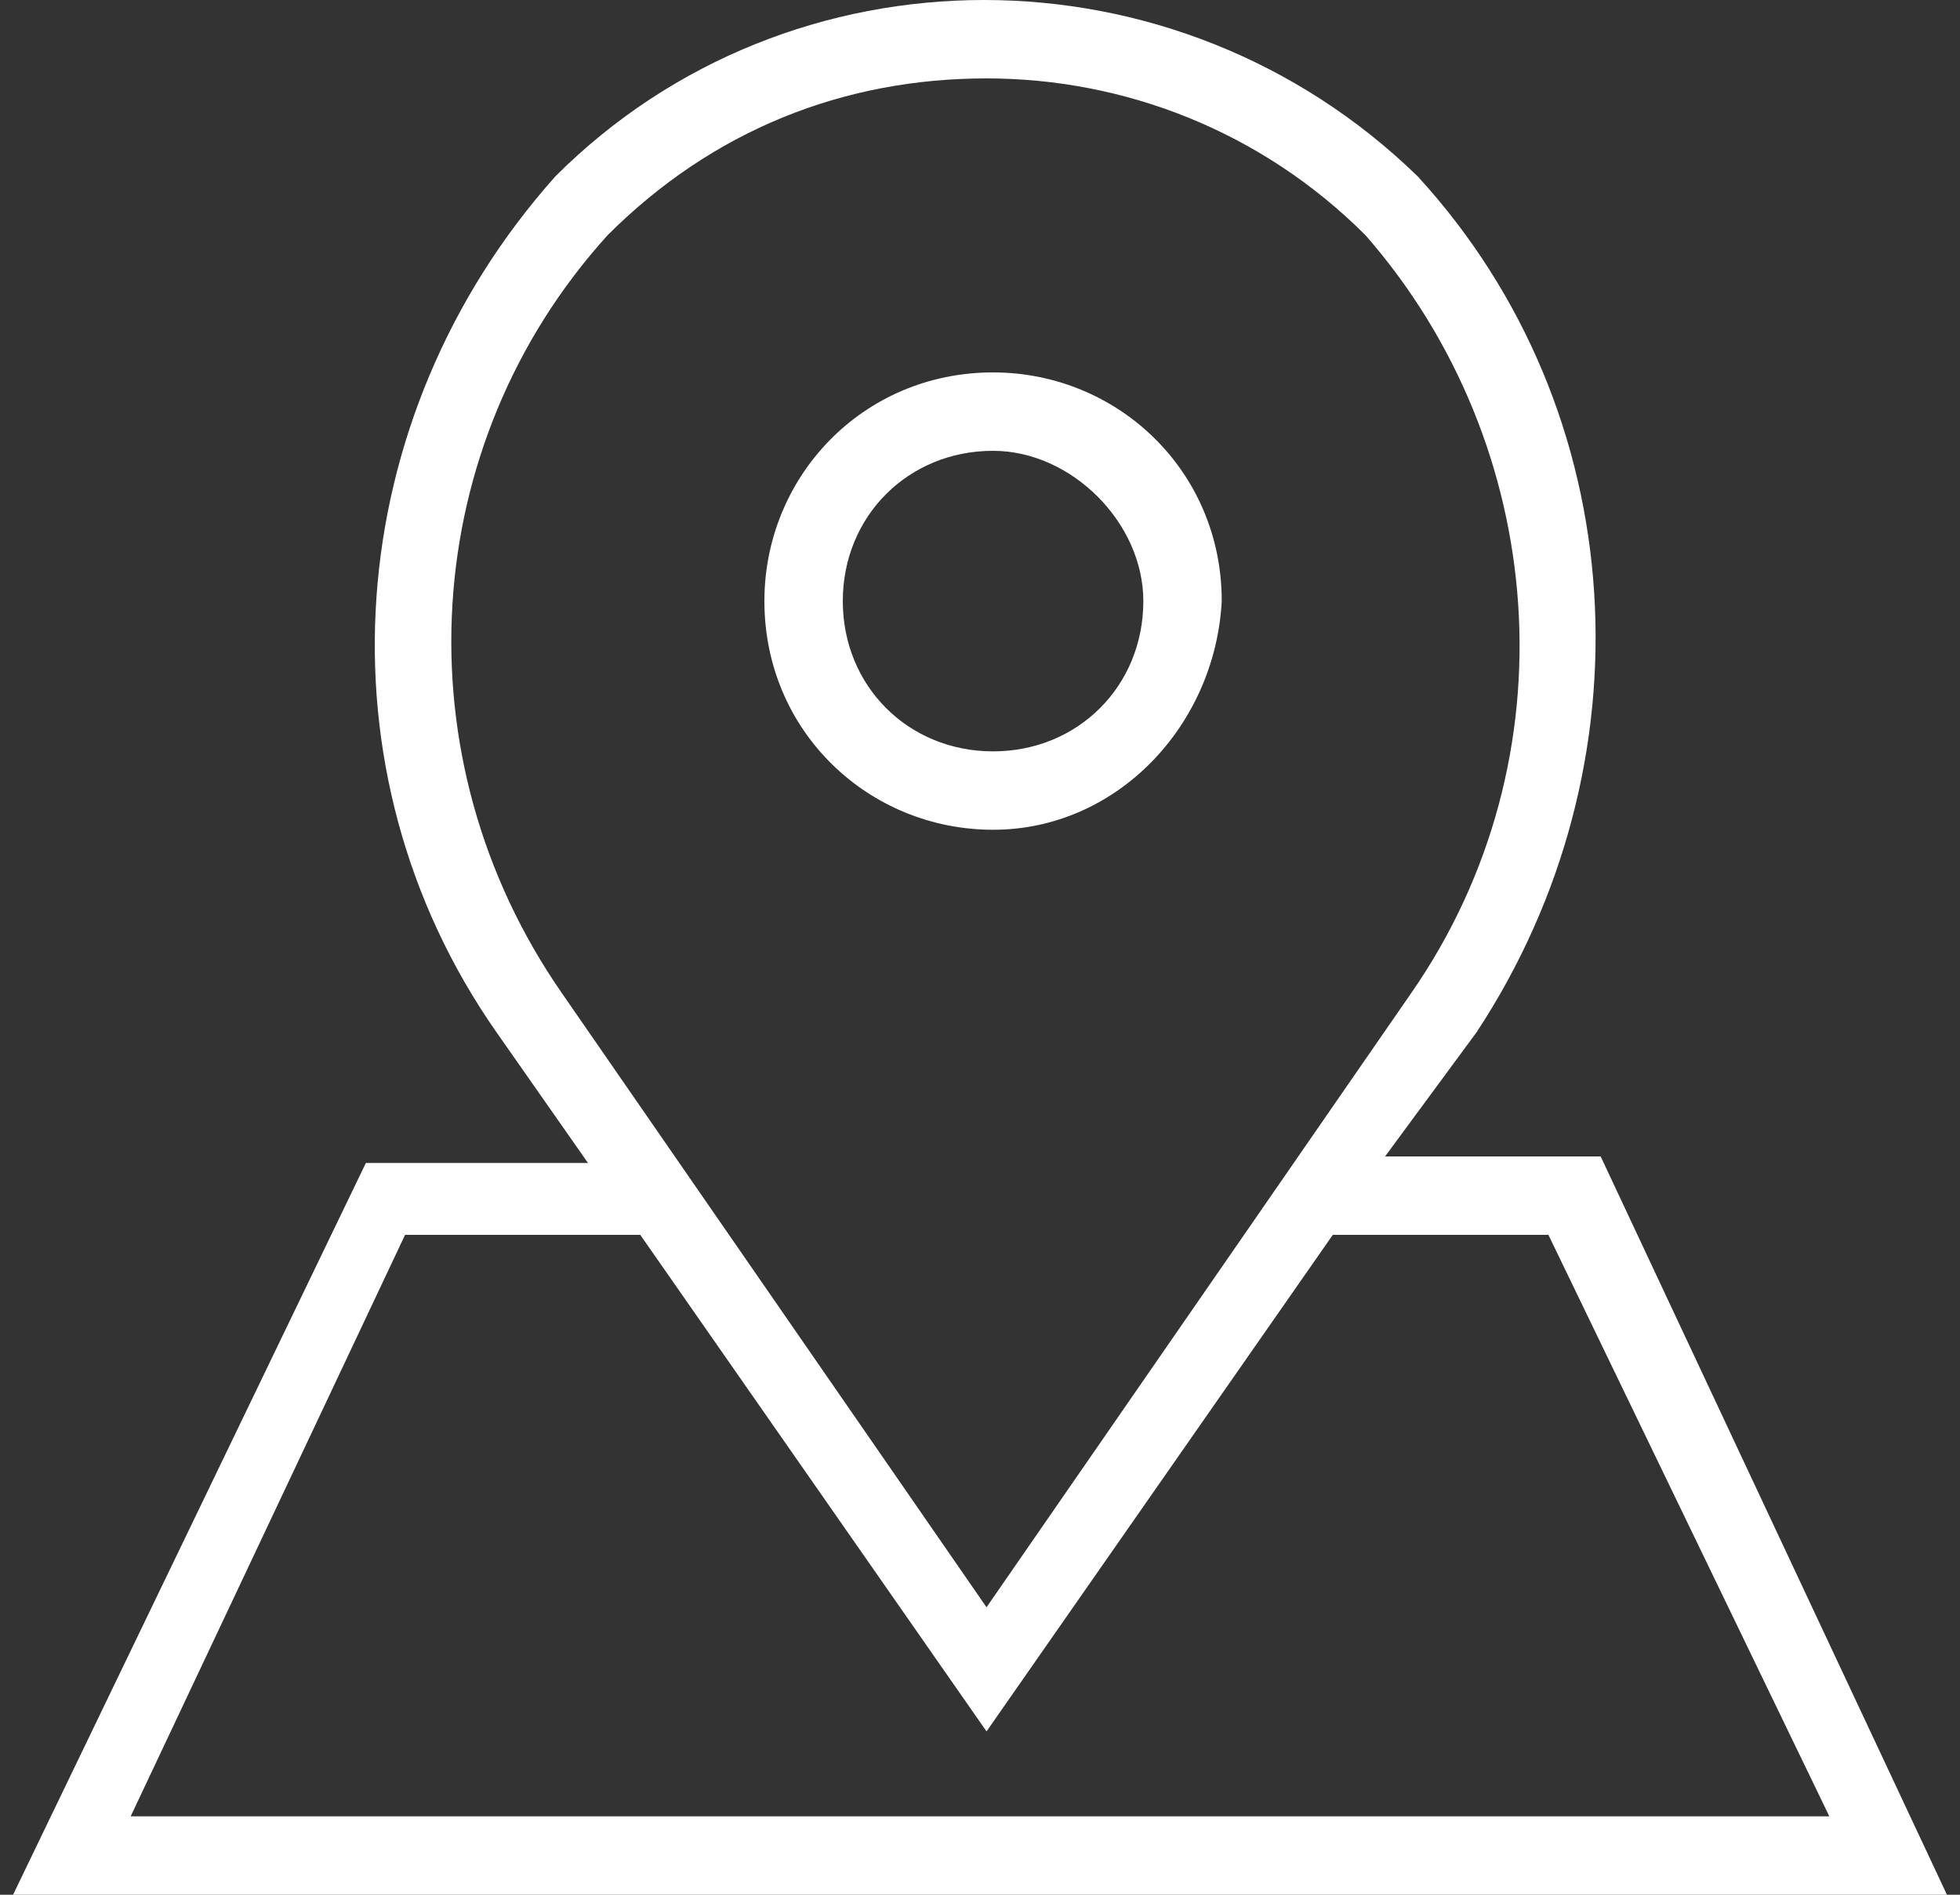
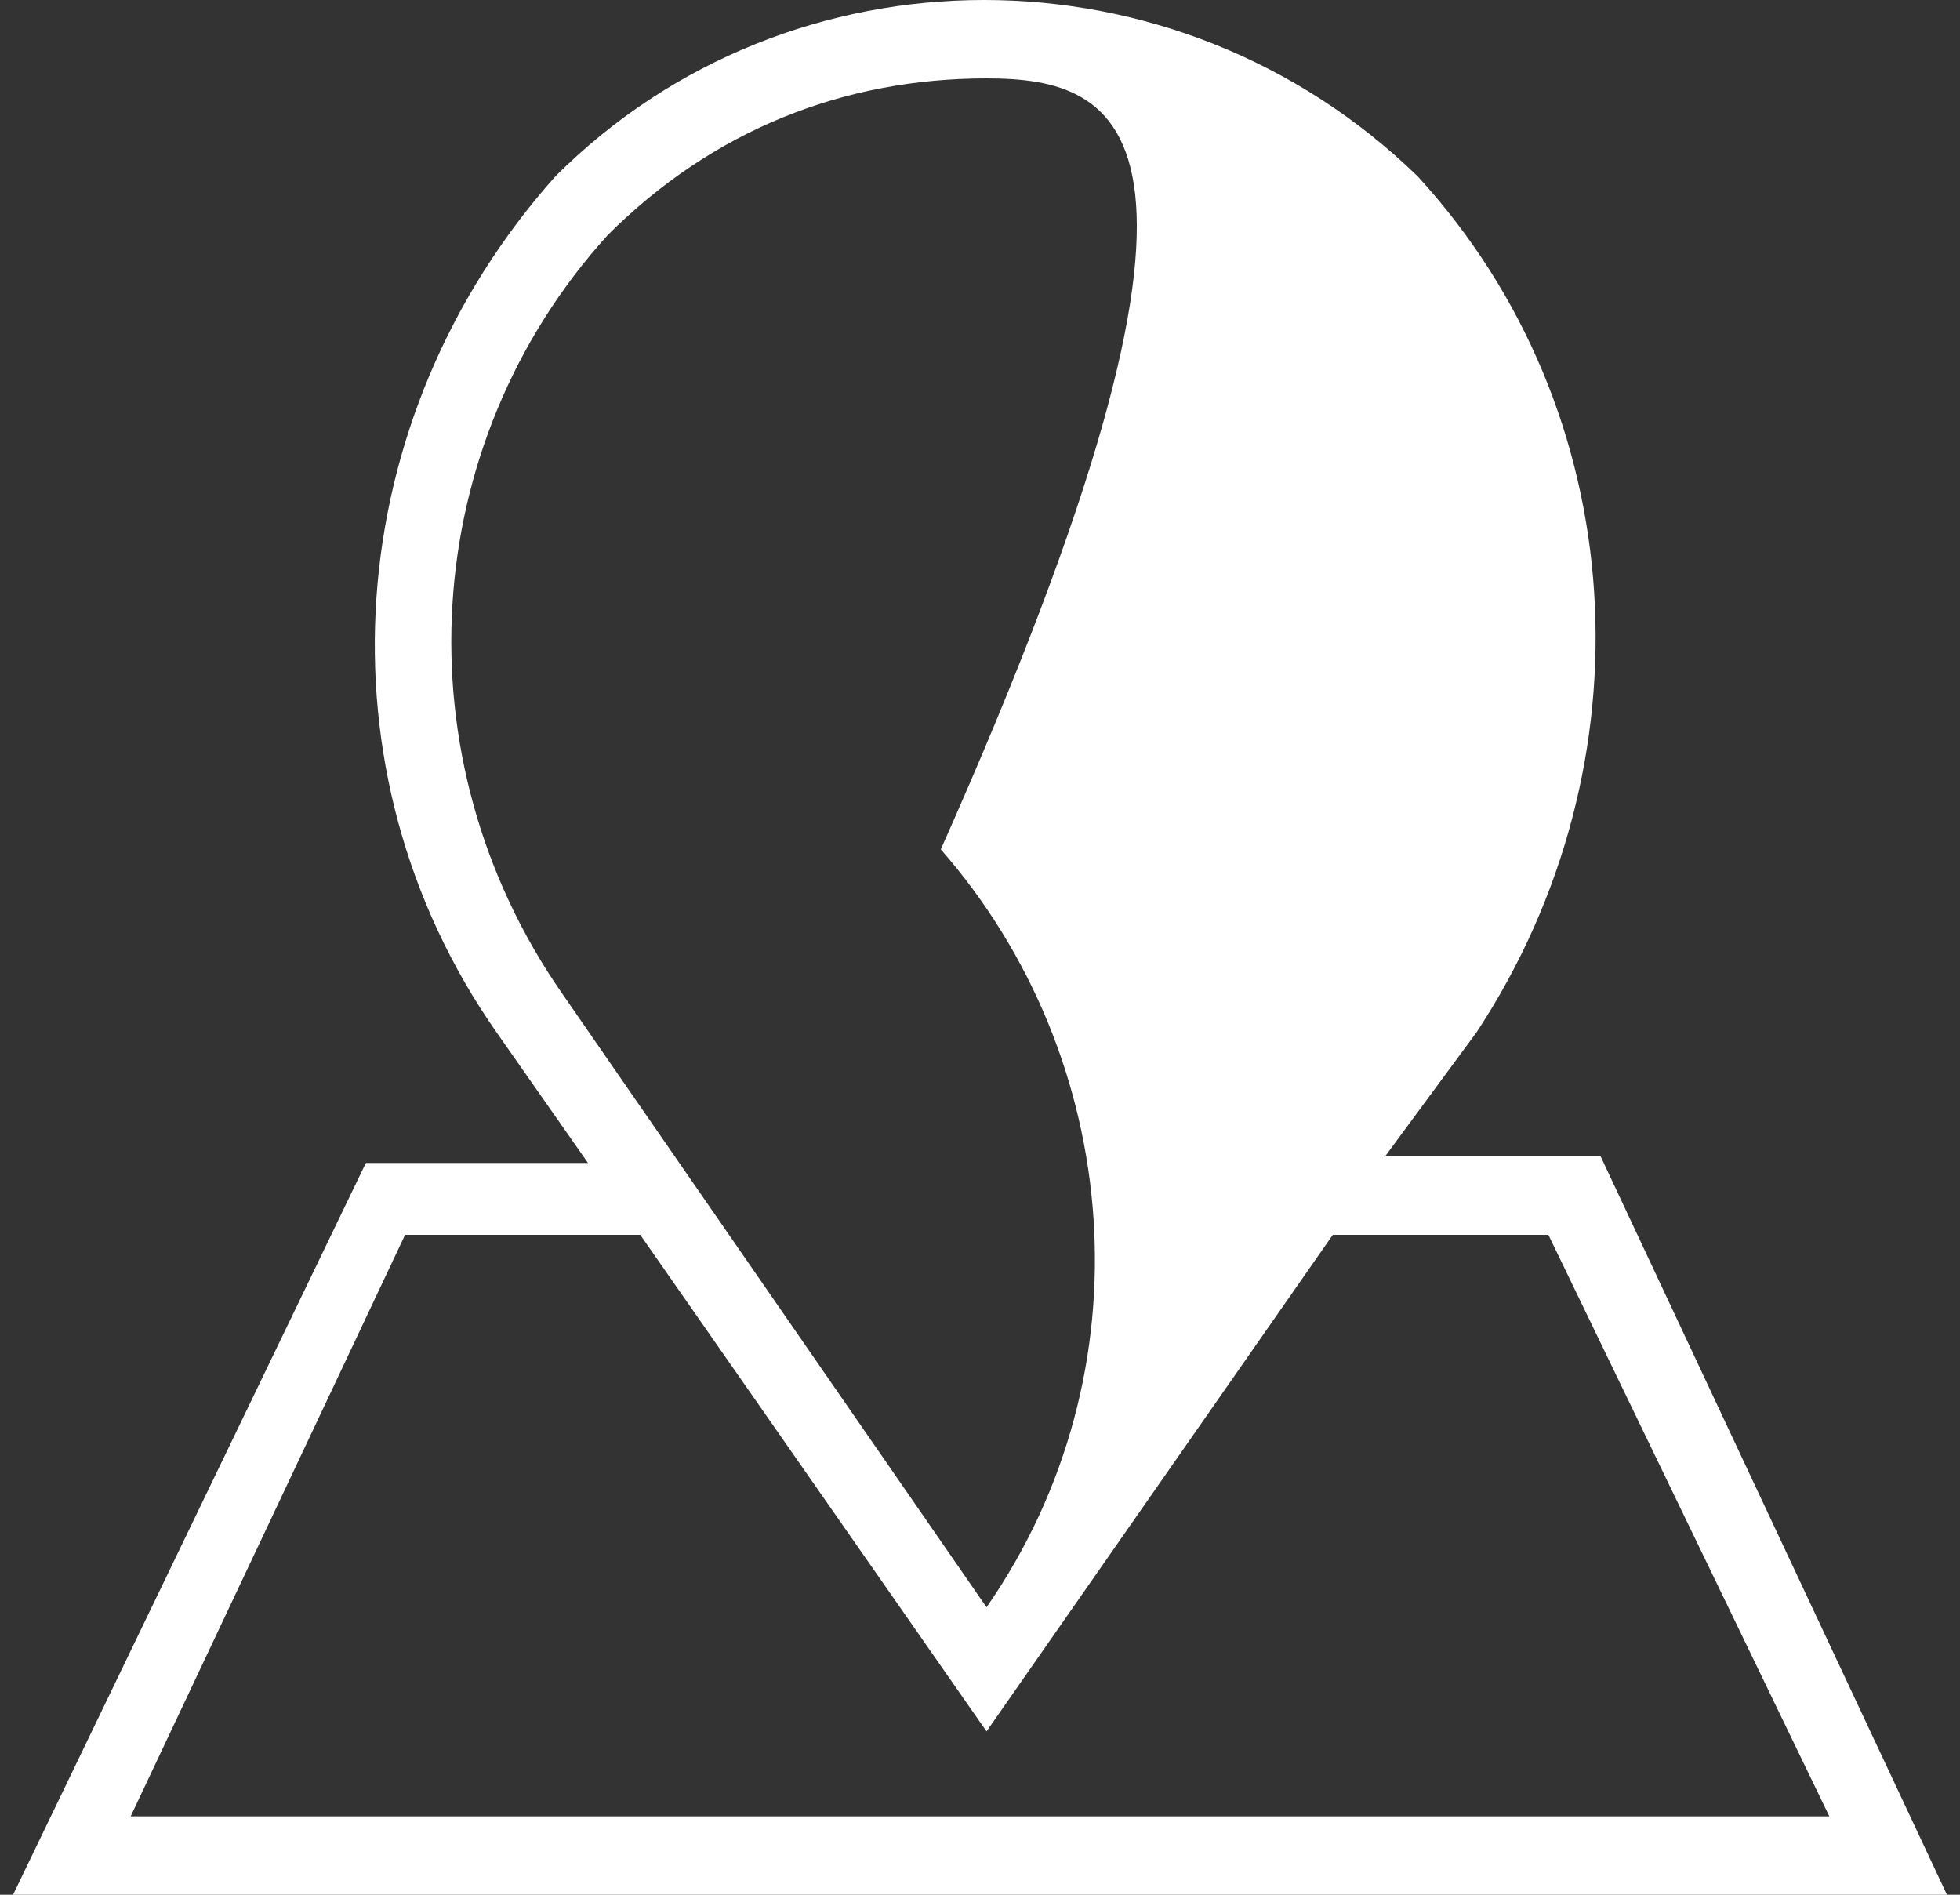
<svg xmlns="http://www.w3.org/2000/svg" version="1.1" id="レイヤー_1" x="0px" y="0px" viewBox="0 0 30 29" style="enable-background:new 0 0 30 29;" xml:space="preserve">
  <rect x="0" y="0" width="30" height="29" fill="#333333" stroke="none" />
  <style type="text/css">
	.st0{fill:#FFFFFF;}
</style>
-   <path class="st0" d="M15.2,12.7c-1.9,0-3.5-1.5-3.5-3.5c0-1.9,1.5-3.5,3.5-3.5c1.9,0,3.5,1.5,3.5,3.5c0,0,0,0,0,0  C18.6,11.1,17.1,12.7,15.2,12.7z M15.2,6.9c-1.3,0-2.3,1-2.3,2.3s1,2.3,2.3,2.3s2.3-1,2.3-2.3C17.5,8,16.4,6.9,15.2,6.9z" />
-   <path class="st0" d="M0.2,29l5.4-11.2H9l-1.4-2c-2.8-4-2.4-9.4,0.9-13.1c3.6-3.6,9.5-3.6,13.2,0c3.3,3.6,3.6,9,0.9,13.1l-1.4,1.9  h3.3L29.8,29L0.2,29z M2,27.8h26l-4.3-8.9h-3.3l-5.3,7.6l-5.3-7.6H6.2L2,27.8z M15.1,1.2c-2.2,0-4.2,0.8-5.8,2.4  c-2.9,3.2-3.2,8-0.7,11.6l6.5,9.4l6.5-9.4c2.5-3.6,2.1-8.4-0.7-11.6C19.3,2,17.2,1.2,15.1,1.2z" />
+   <path class="st0" d="M0.2,29l5.4-11.2H9l-1.4-2c-2.8-4-2.4-9.4,0.9-13.1c3.6-3.6,9.5-3.6,13.2,0c3.3,3.6,3.6,9,0.9,13.1l-1.4,1.9  h3.3L29.8,29L0.2,29z M2,27.8h26l-4.3-8.9h-3.3l-5.3,7.6l-5.3-7.6H6.2L2,27.8z M15.1,1.2c-2.2,0-4.2,0.8-5.8,2.4  c-2.9,3.2-3.2,8-0.7,11.6l6.5,9.4c2.5-3.6,2.1-8.4-0.7-11.6C19.3,2,17.2,1.2,15.1,1.2z" />
</svg>